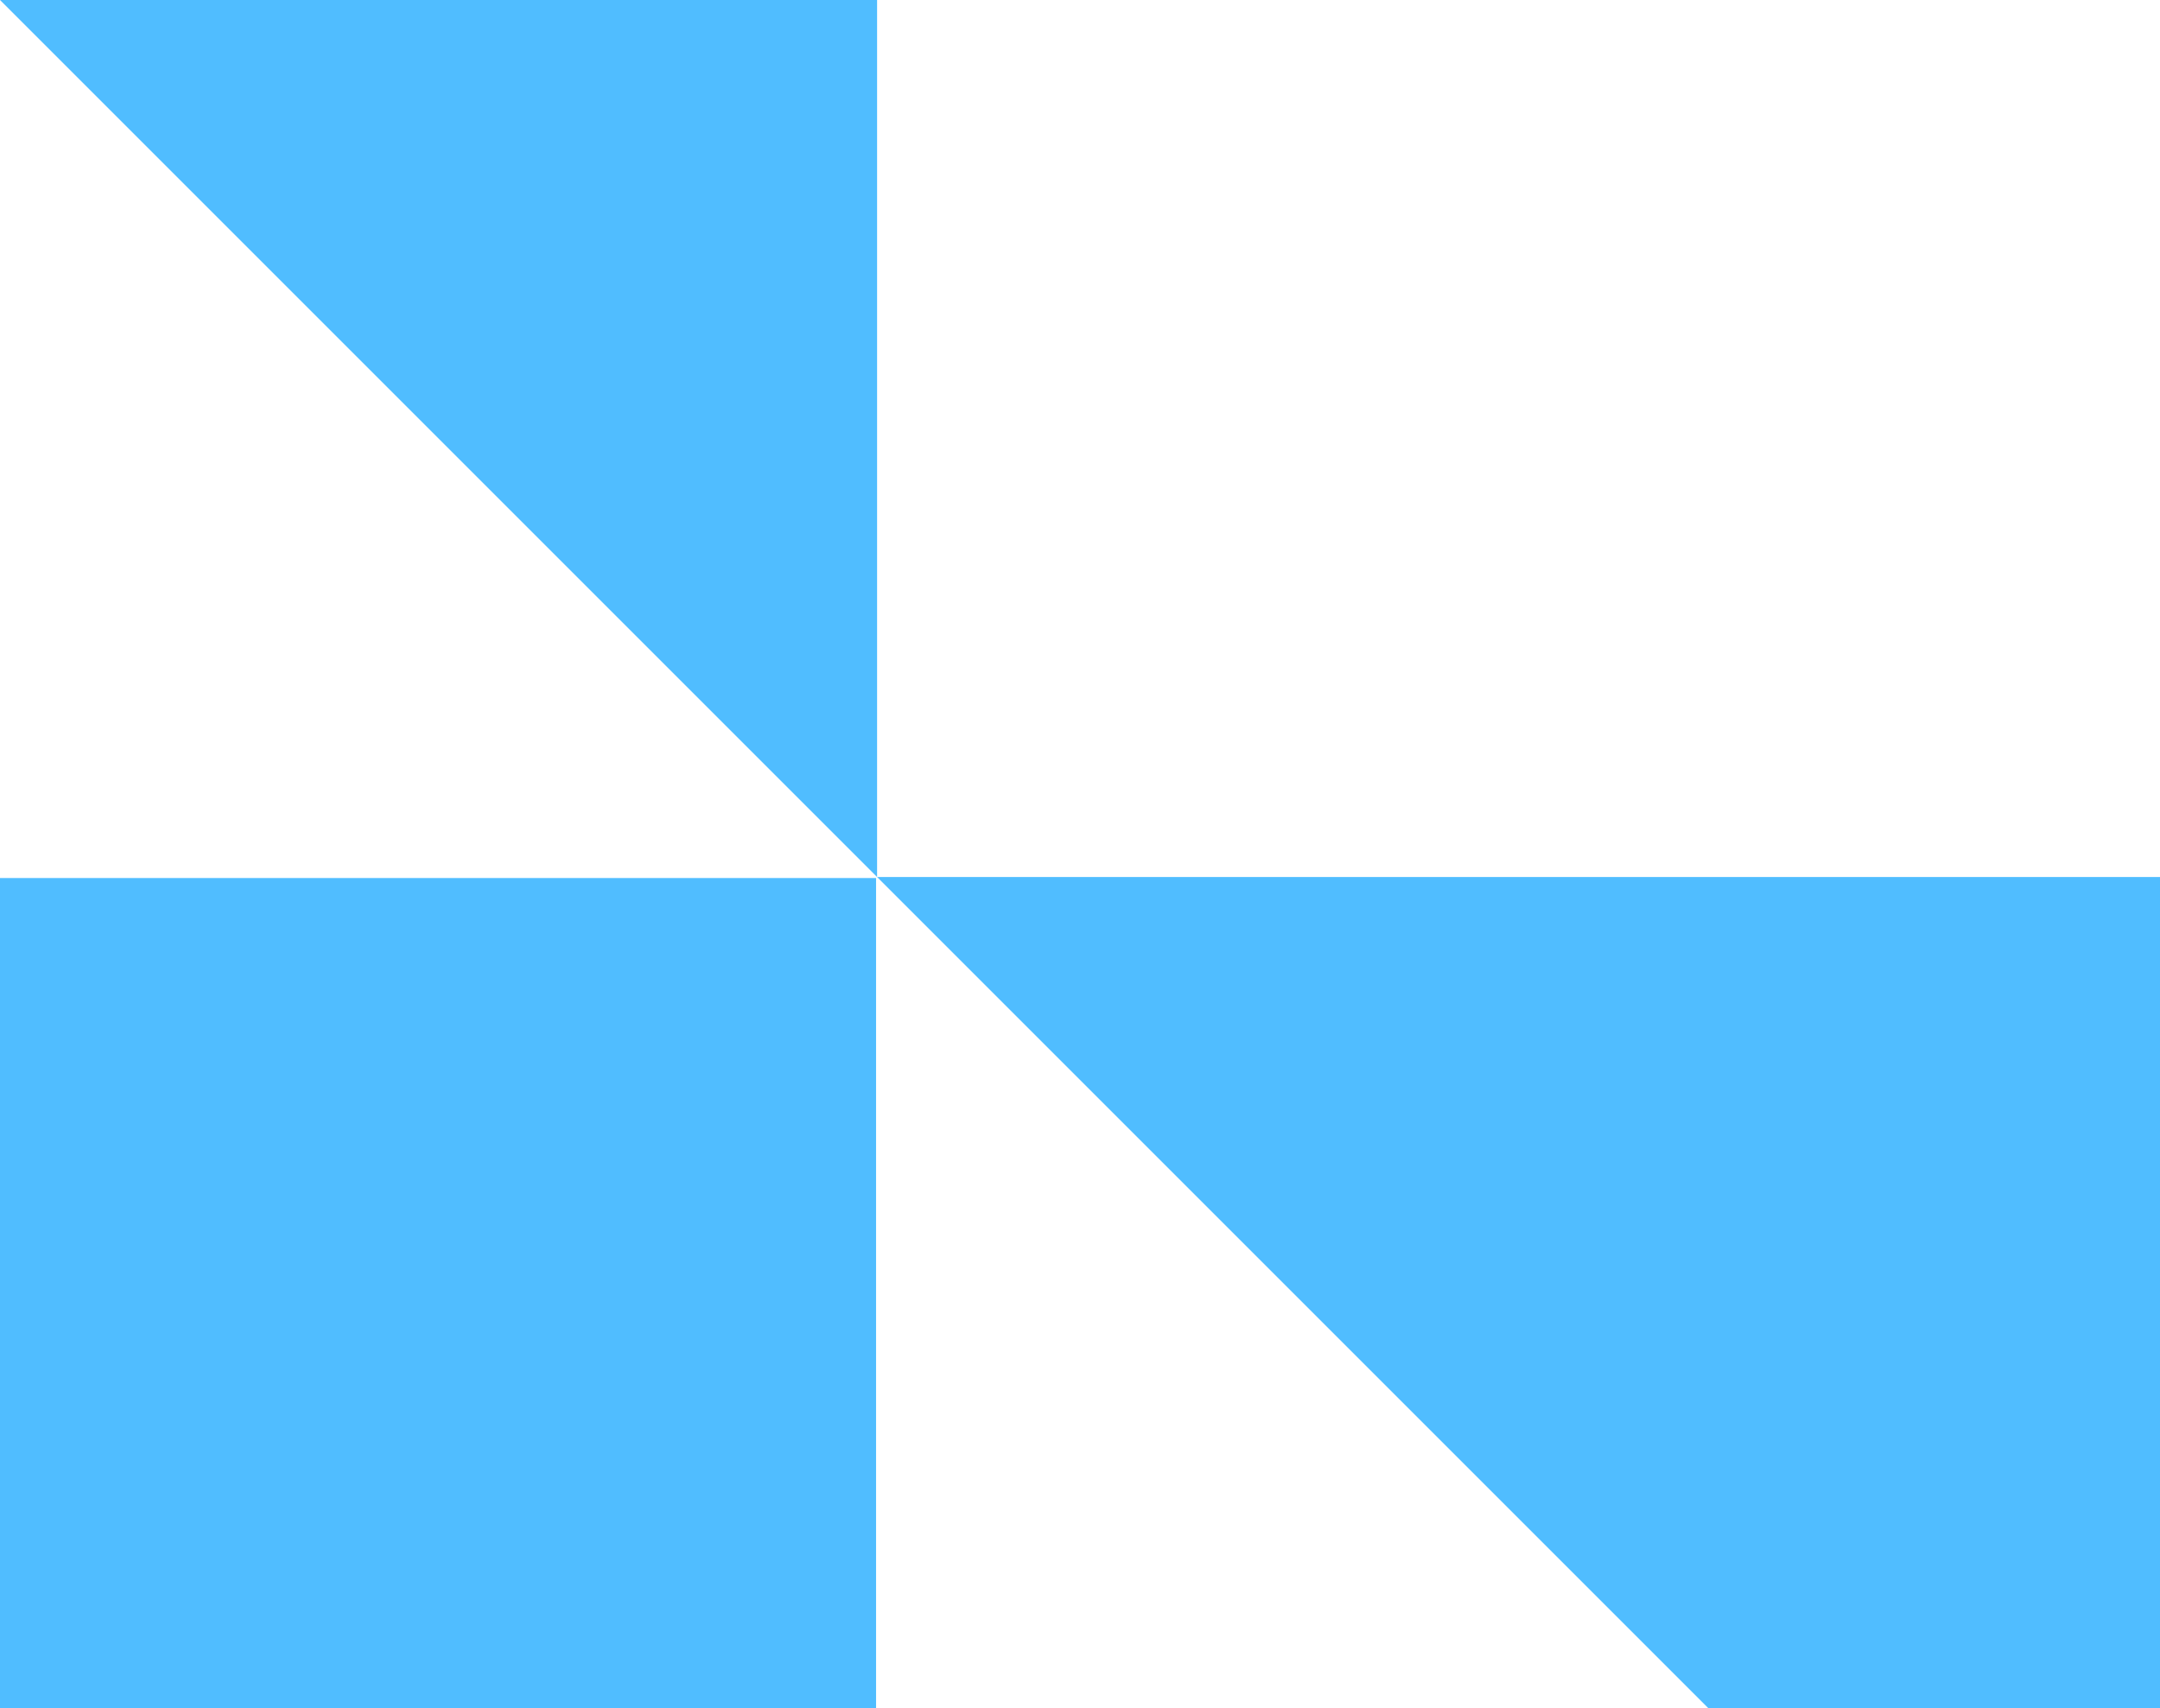
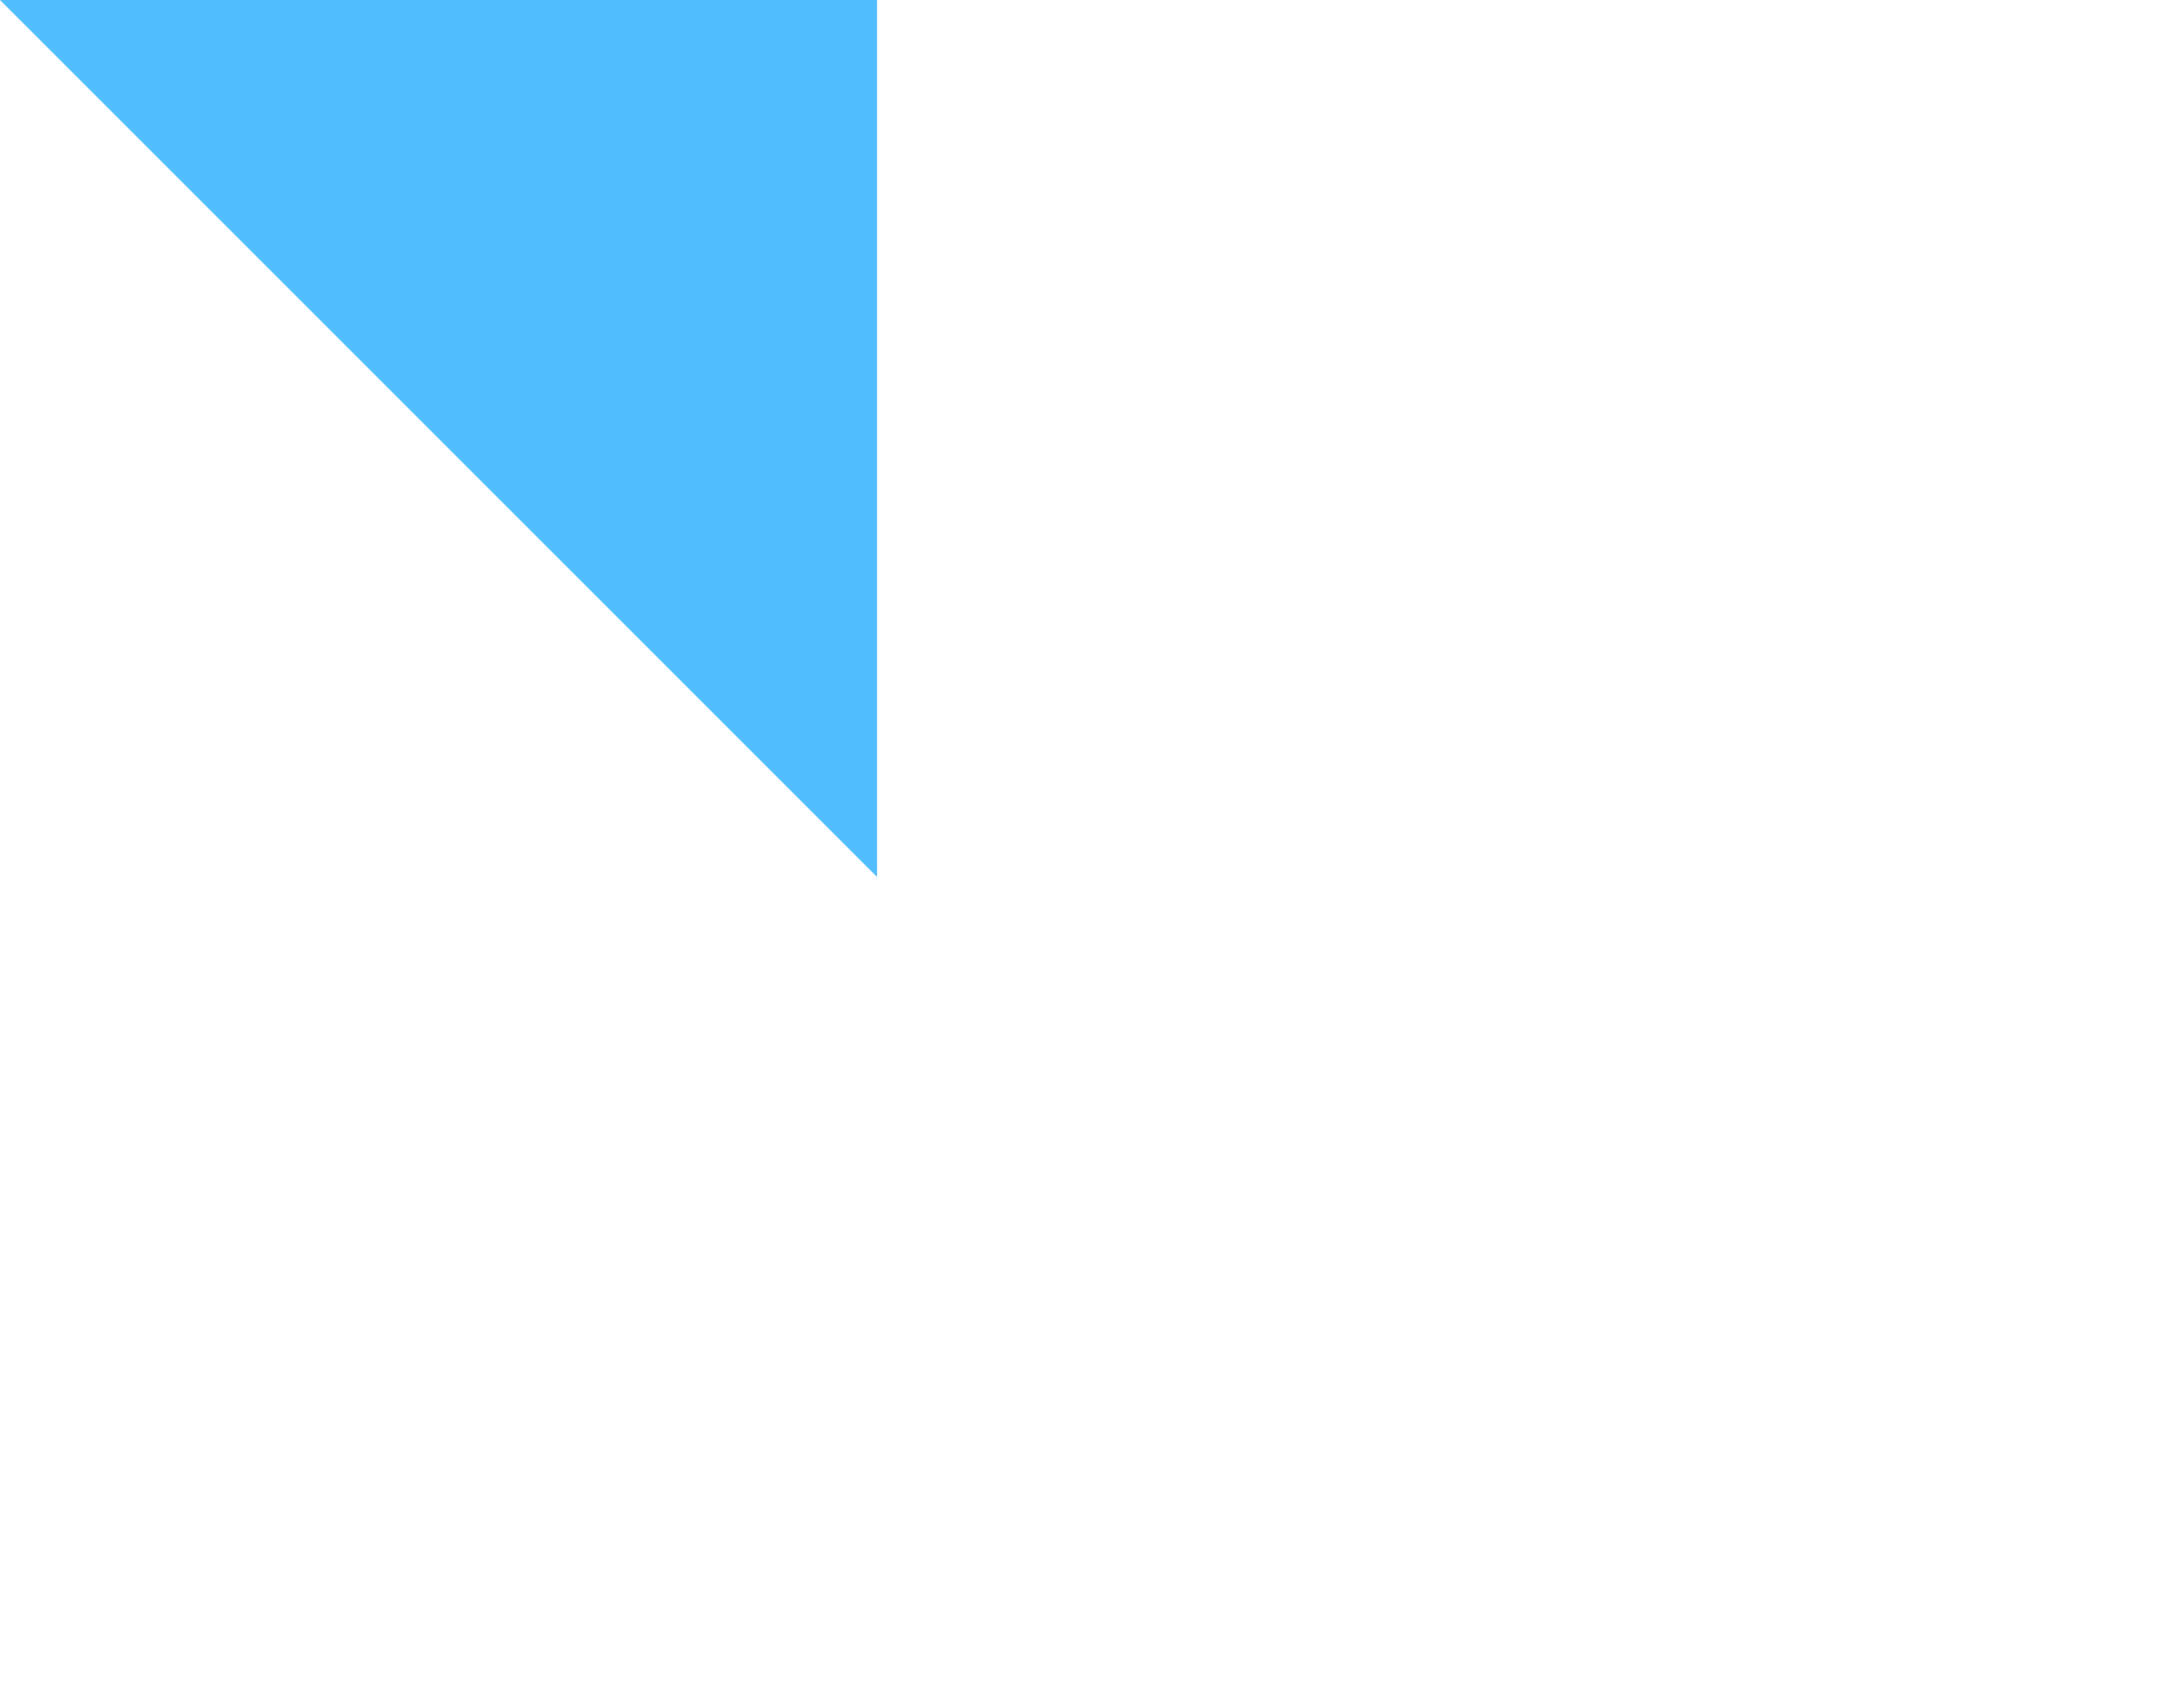
<svg xmlns="http://www.w3.org/2000/svg" width="330" height="261" viewBox="0 0 330 261" fill="none">
-   <path d="M330 134H134L330 330V134Z" fill="#50BDFF" />
+   <path d="M330 134H134V134Z" fill="#50BDFF" />
  <path d="M134 0H0L134 134V0Z" fill="#50BDFF" />
-   <rect width="253.846" height="253.846" transform="matrix(-1 0 0 1 133.844 134.154)" fill="#50BDFF" />
</svg>